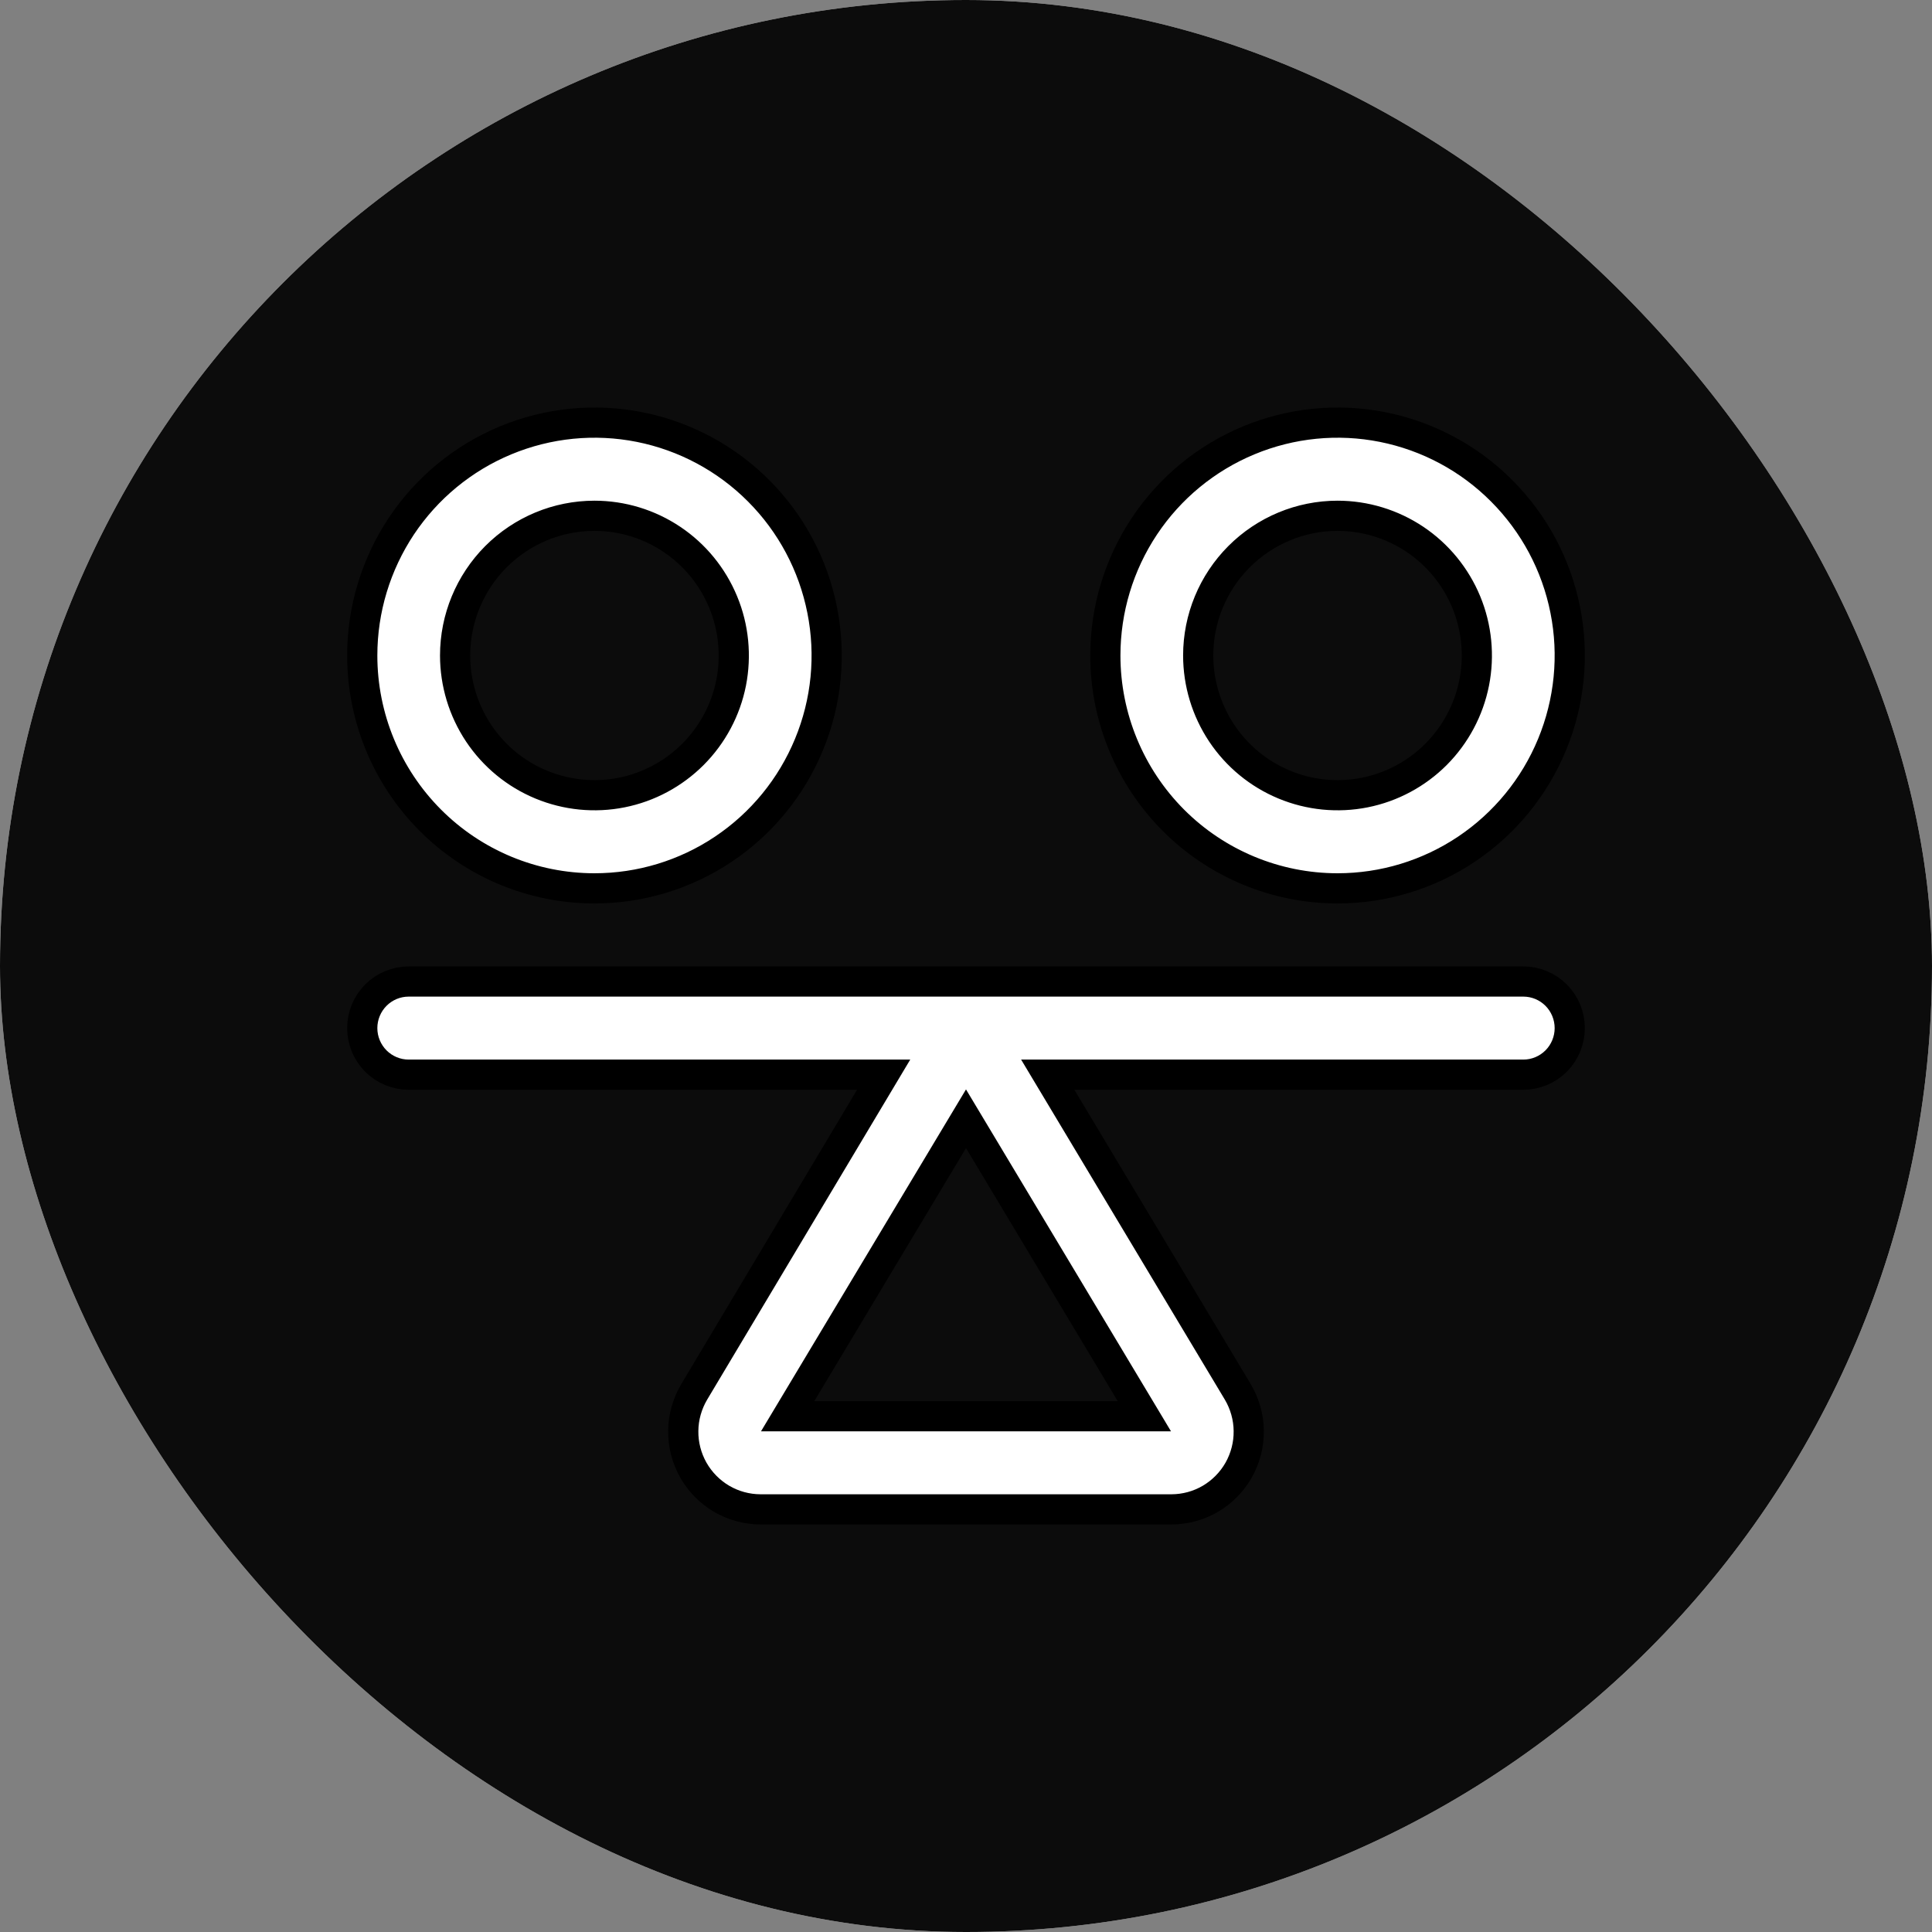
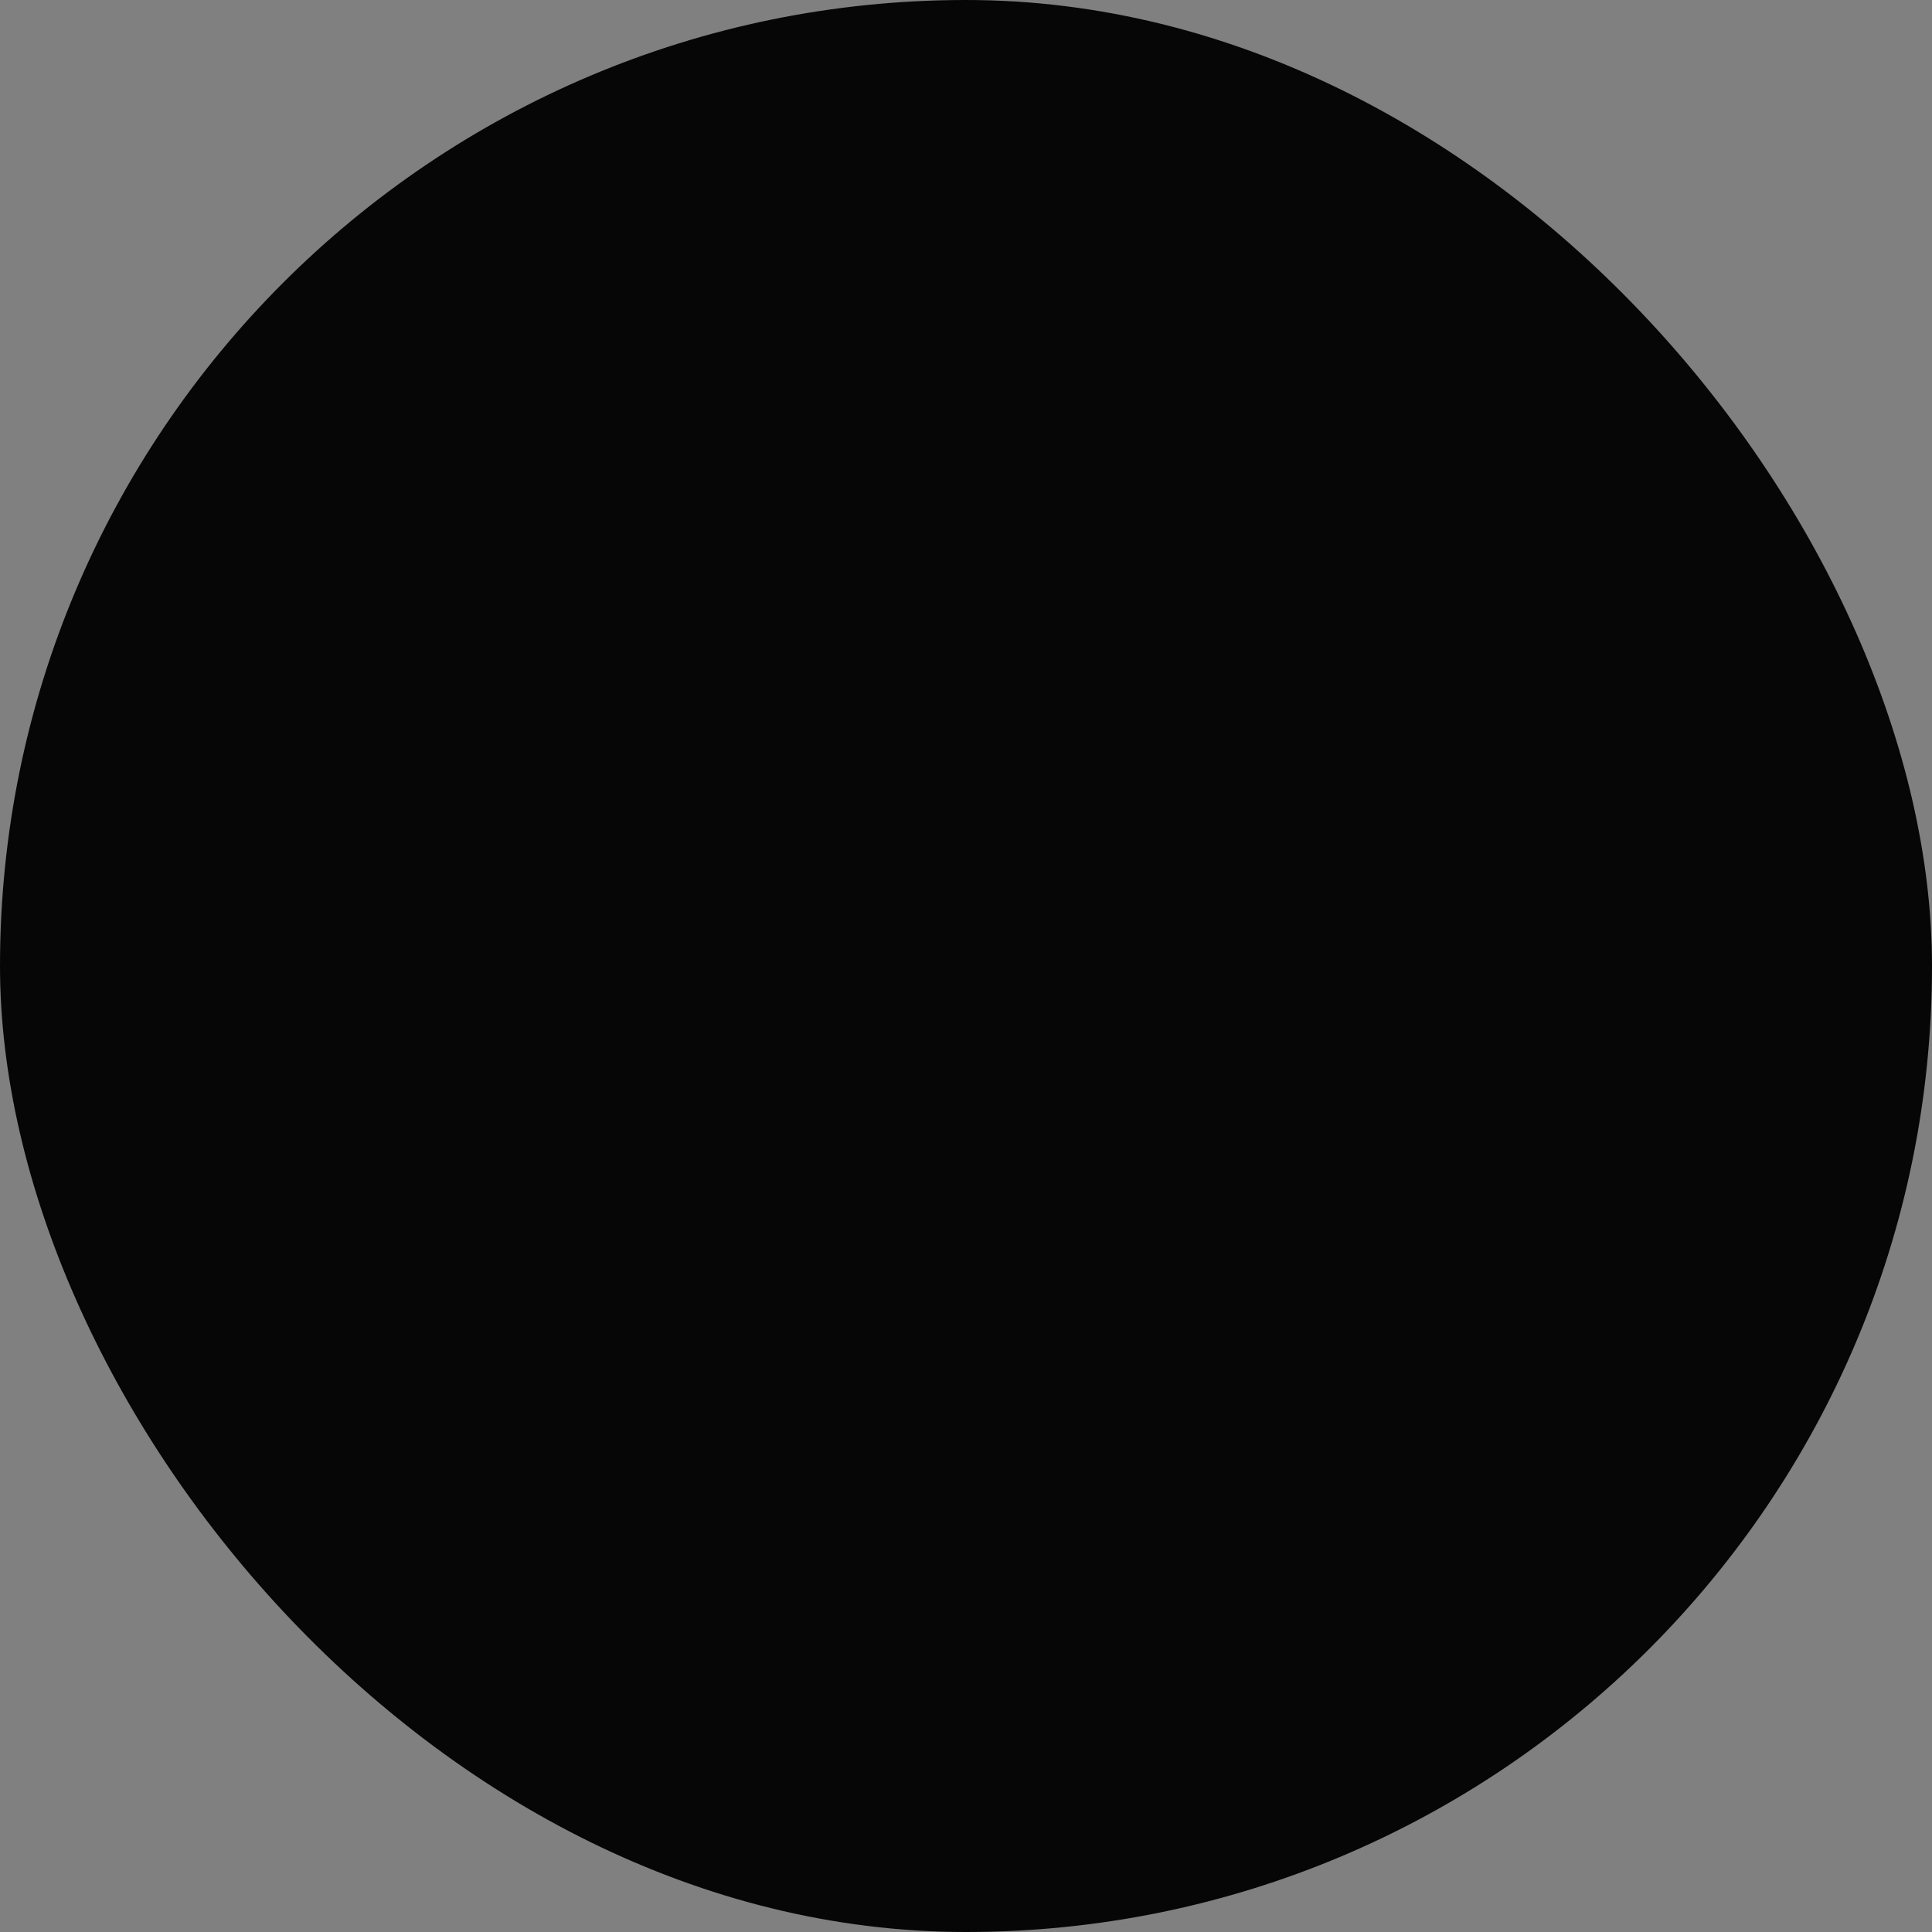
<svg xmlns="http://www.w3.org/2000/svg" width="32" height="32" viewBox="0 0 32 32" fill="none">
  <rect x="0" y="0" width="32" height="32" fill="#808080" stroke="none" />
  <g clip-path="url(#clip0_1884_31276)">
-     <rect width="32" height="32" rx="16" fill="white" />
    <path opacity="0.95" d="M0 0H32V32H0V0Z" fill="black" />
-     <path d="M25.231 16.257H6.769C6.565 16.257 6.37 16.338 6.225 16.483C6.081 16.628 6 16.824 6 17.029C6 17.233 6.081 17.429 6.225 17.574C6.37 17.719 6.565 17.8 6.769 17.8H14.636L11.497 23.056C11.382 23.251 11.319 23.473 11.317 23.7C11.314 23.927 11.372 24.15 11.483 24.348C11.595 24.545 11.756 24.709 11.951 24.824C12.147 24.939 12.369 24.999 12.595 25H19.405C19.631 24.999 19.853 24.939 20.049 24.824C20.244 24.709 20.405 24.545 20.517 24.348C20.628 24.15 20.686 23.927 20.683 23.7C20.681 23.473 20.618 23.251 20.503 23.056L17.354 17.8H25.231C25.435 17.8 25.63 17.719 25.775 17.574C25.919 17.429 26 17.233 26 17.029C26 16.824 25.919 16.628 25.775 16.483C25.63 16.338 25.435 16.257 25.231 16.257ZM13.046 23.457L16 18.53L18.954 23.457H13.046ZM22.154 14.714C22.915 14.714 23.658 14.488 24.291 14.064C24.923 13.64 25.416 13.038 25.707 12.333C25.998 11.628 26.075 10.853 25.926 10.105C25.778 9.356 25.411 8.669 24.873 8.13C24.336 7.59 23.65 7.223 22.904 7.074C22.158 6.925 21.385 7.002 20.682 7.294C19.979 7.586 19.378 8.08 18.956 8.714C18.533 9.349 18.308 10.094 18.308 10.857C18.308 11.88 18.713 12.861 19.434 13.585C20.155 14.308 21.134 14.714 22.154 14.714ZM22.154 8.543C22.61 8.543 23.056 8.679 23.436 8.933C23.815 9.187 24.111 9.549 24.286 9.972C24.46 10.394 24.506 10.86 24.417 11.309C24.328 11.758 24.108 12.17 23.786 12.494C23.463 12.817 23.052 13.038 22.604 13.127C22.156 13.216 21.692 13.17 21.271 12.995C20.849 12.82 20.489 12.524 20.235 12.143C19.982 11.762 19.846 11.315 19.846 10.857C19.846 10.243 20.089 9.655 20.522 9.221C20.955 8.787 21.542 8.543 22.154 8.543ZM9.846 14.714C10.607 14.714 11.351 14.488 11.983 14.064C12.616 13.64 13.108 13.038 13.399 12.333C13.691 11.628 13.767 10.853 13.618 10.105C13.47 9.356 13.104 8.669 12.566 8.13C12.028 7.59 11.343 7.223 10.597 7.074C9.85 6.925 9.077 7.002 8.374 7.294C7.671 7.586 7.071 8.08 6.648 8.714C6.226 9.349 6 10.094 6 10.857C6 11.88 6.405 12.861 7.127 13.585C7.848 14.308 8.826 14.714 9.846 14.714ZM9.846 8.543C10.303 8.543 10.749 8.679 11.128 8.933C11.508 9.187 11.803 9.549 11.978 9.972C12.153 10.394 12.198 10.86 12.11 11.309C12.021 11.758 11.801 12.17 11.478 12.494C11.155 12.817 10.744 13.038 10.296 13.127C9.849 13.216 9.385 13.17 8.963 12.995C8.541 12.82 8.181 12.524 7.927 12.143C7.674 11.762 7.538 11.315 7.538 10.857C7.538 10.243 7.782 9.655 8.214 9.221C8.647 8.787 9.234 8.543 9.846 8.543Z" fill="white" stroke="black" stroke-width="0.5" />
  </g>
  <defs>
    <clipPath id="clip0_1884_31276">
      <rect width="32" height="32" rx="16" fill="white" />
    </clipPath>
  </defs>
</svg>